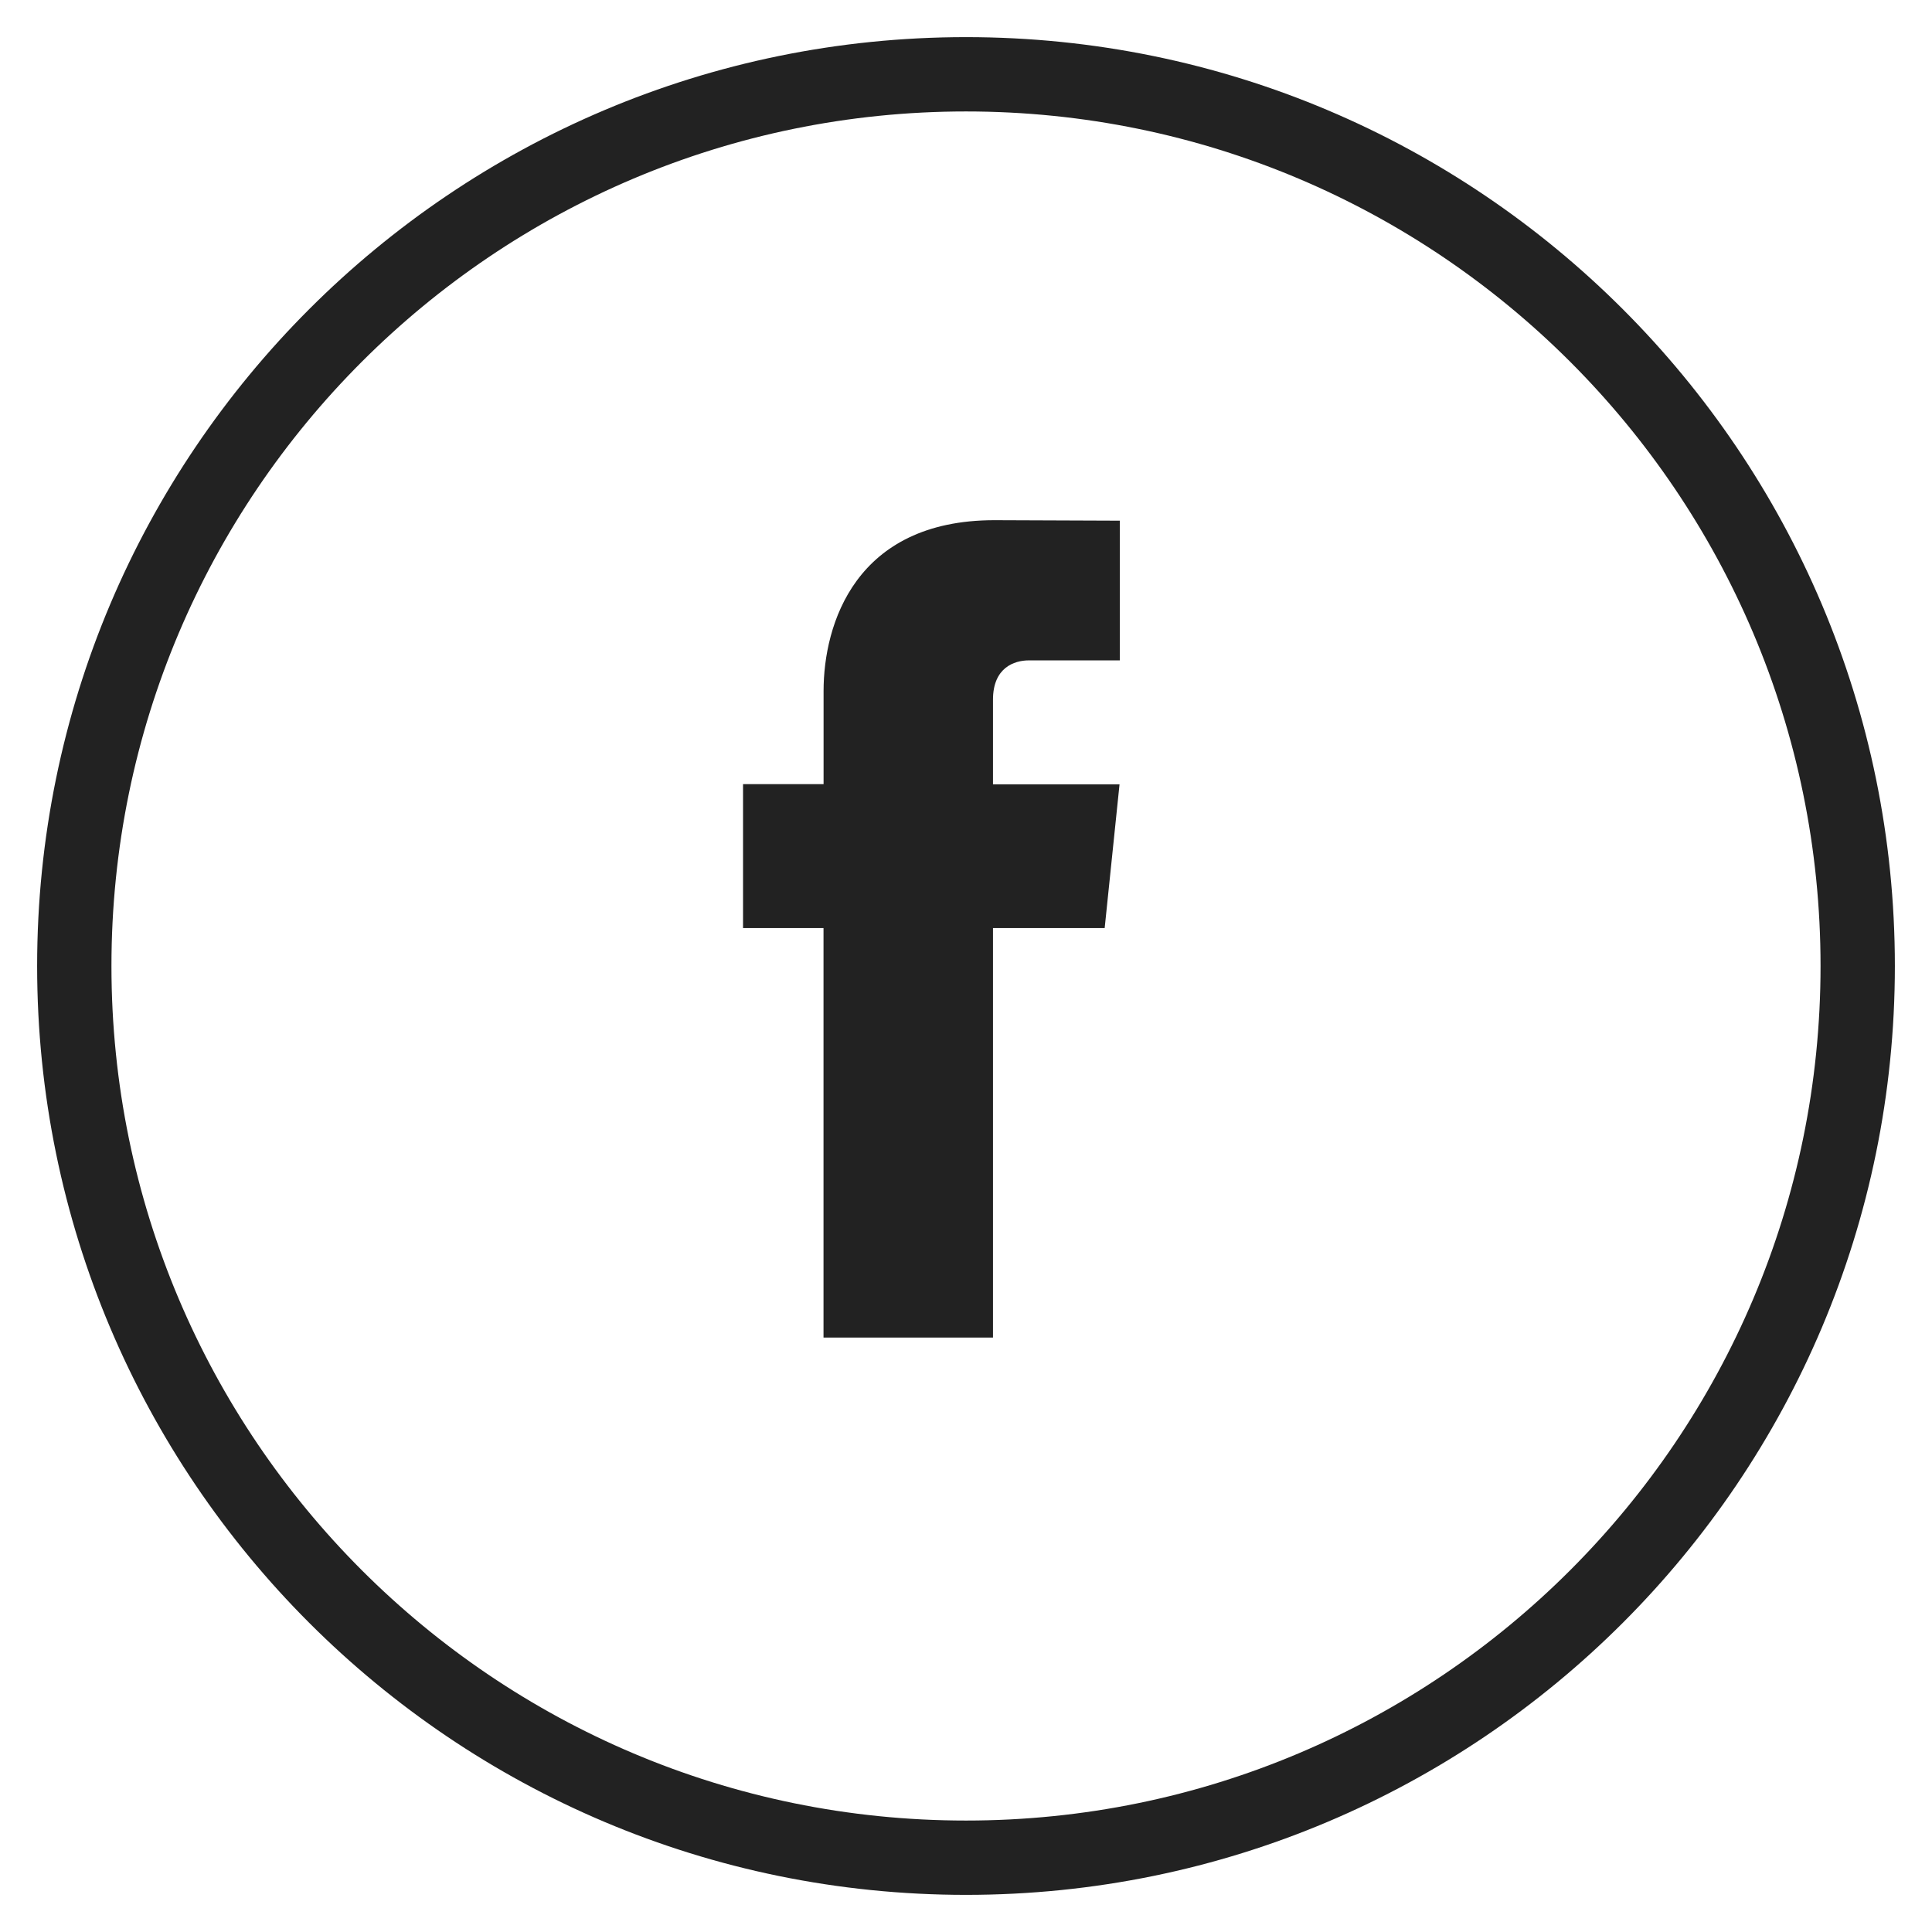
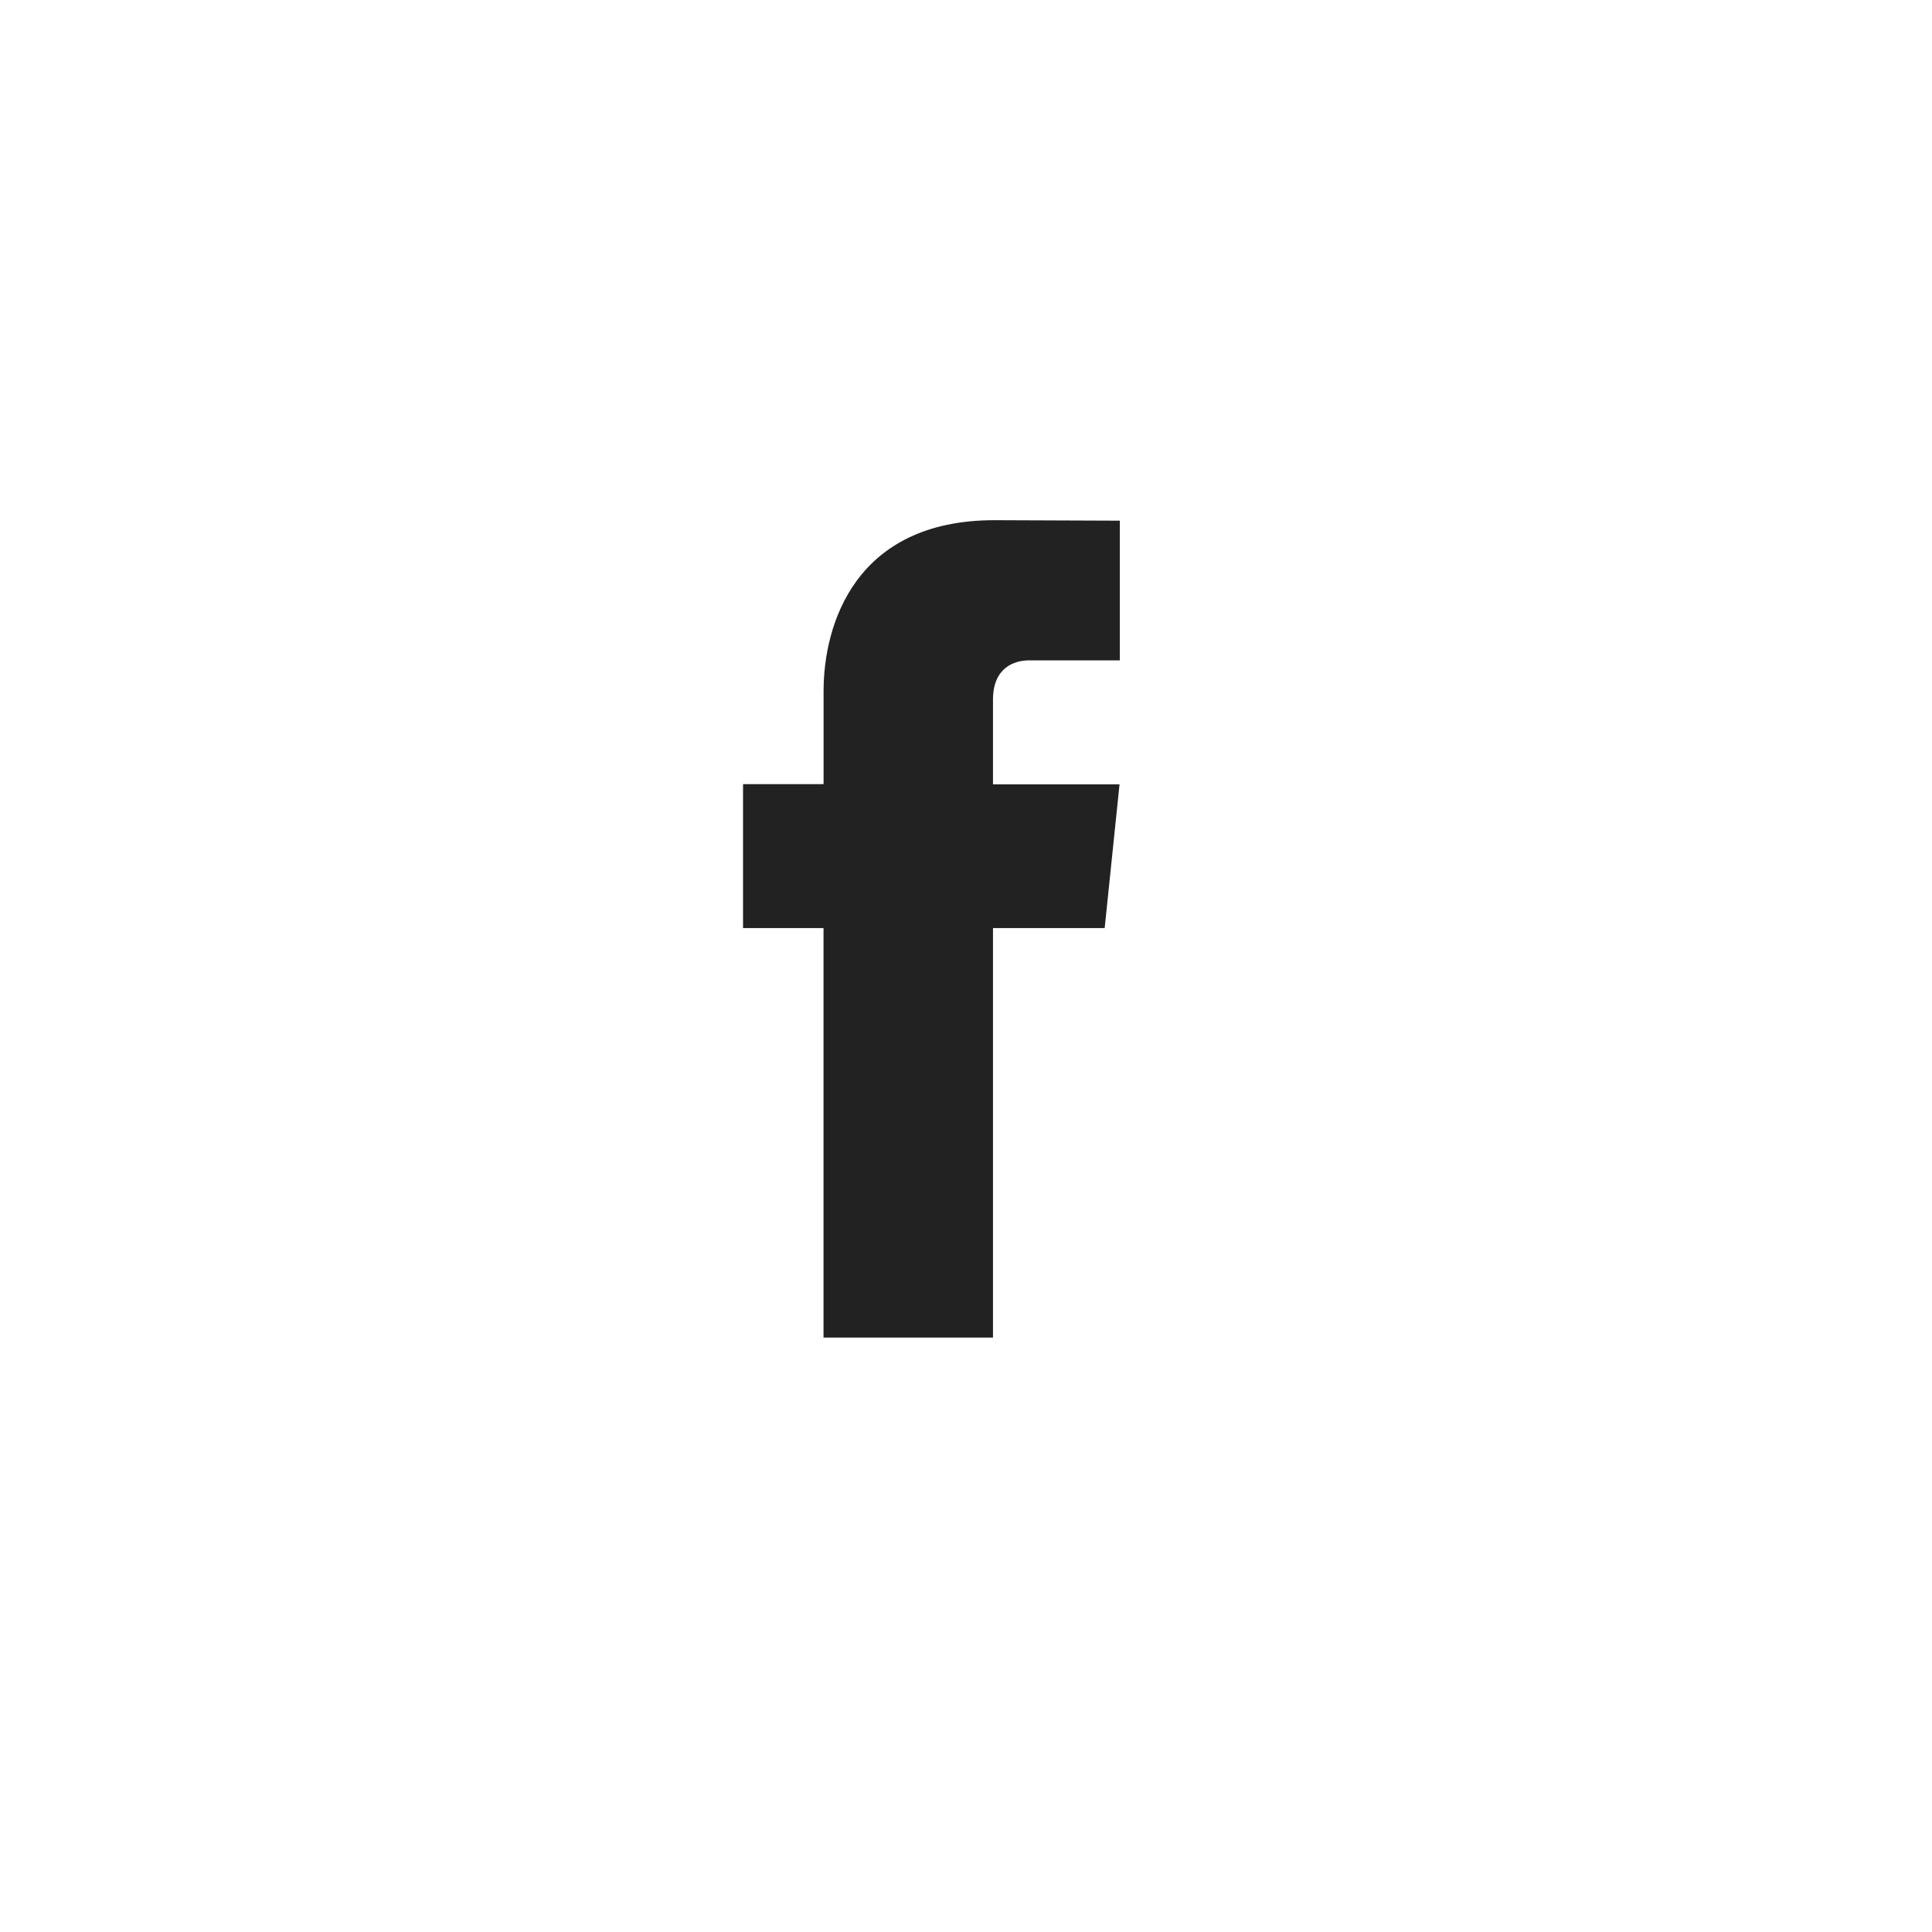
<svg xmlns="http://www.w3.org/2000/svg" width="32" height="32" viewBox="0 0 32 32">
  <g fill="#222" fill-rule="nonzero">
-     <path d="M16 31.385C7.503 31.385.615 24.497.615 16S7.503.615 16 .615 31.385 7.503 31.385 16 24.497 31.385 16 31.385zm0-1.231c7.815 0 14.154-6.339 14.154-14.154 0-7.815-6.339-14.154-14.154-14.154C8.185 1.846 1.846 8.185 1.846 16c0 7.815 6.339 14.154 14.154 14.154z" />
-     <path d="M18.298 15.372h-1.851v6.782H13.64v-6.782h-1.333v-2.384h1.334v-1.542c0-1.104.524-2.83 2.83-2.83l2.077.008v2.314h-1.507c-.246 0-.594.123-.594.65v1.403h2.096l-.246 2.38v.001z" />
+     <path d="M18.298 15.372h-1.851v6.782H13.64v-6.782h-1.333v-2.384h1.334v-1.542c0-1.104.524-2.83 2.83-2.83l2.077.008v2.314h-1.507c-.246 0-.594.123-.594.65v1.403h2.096l-.246 2.38z" />
  </g>
</svg>